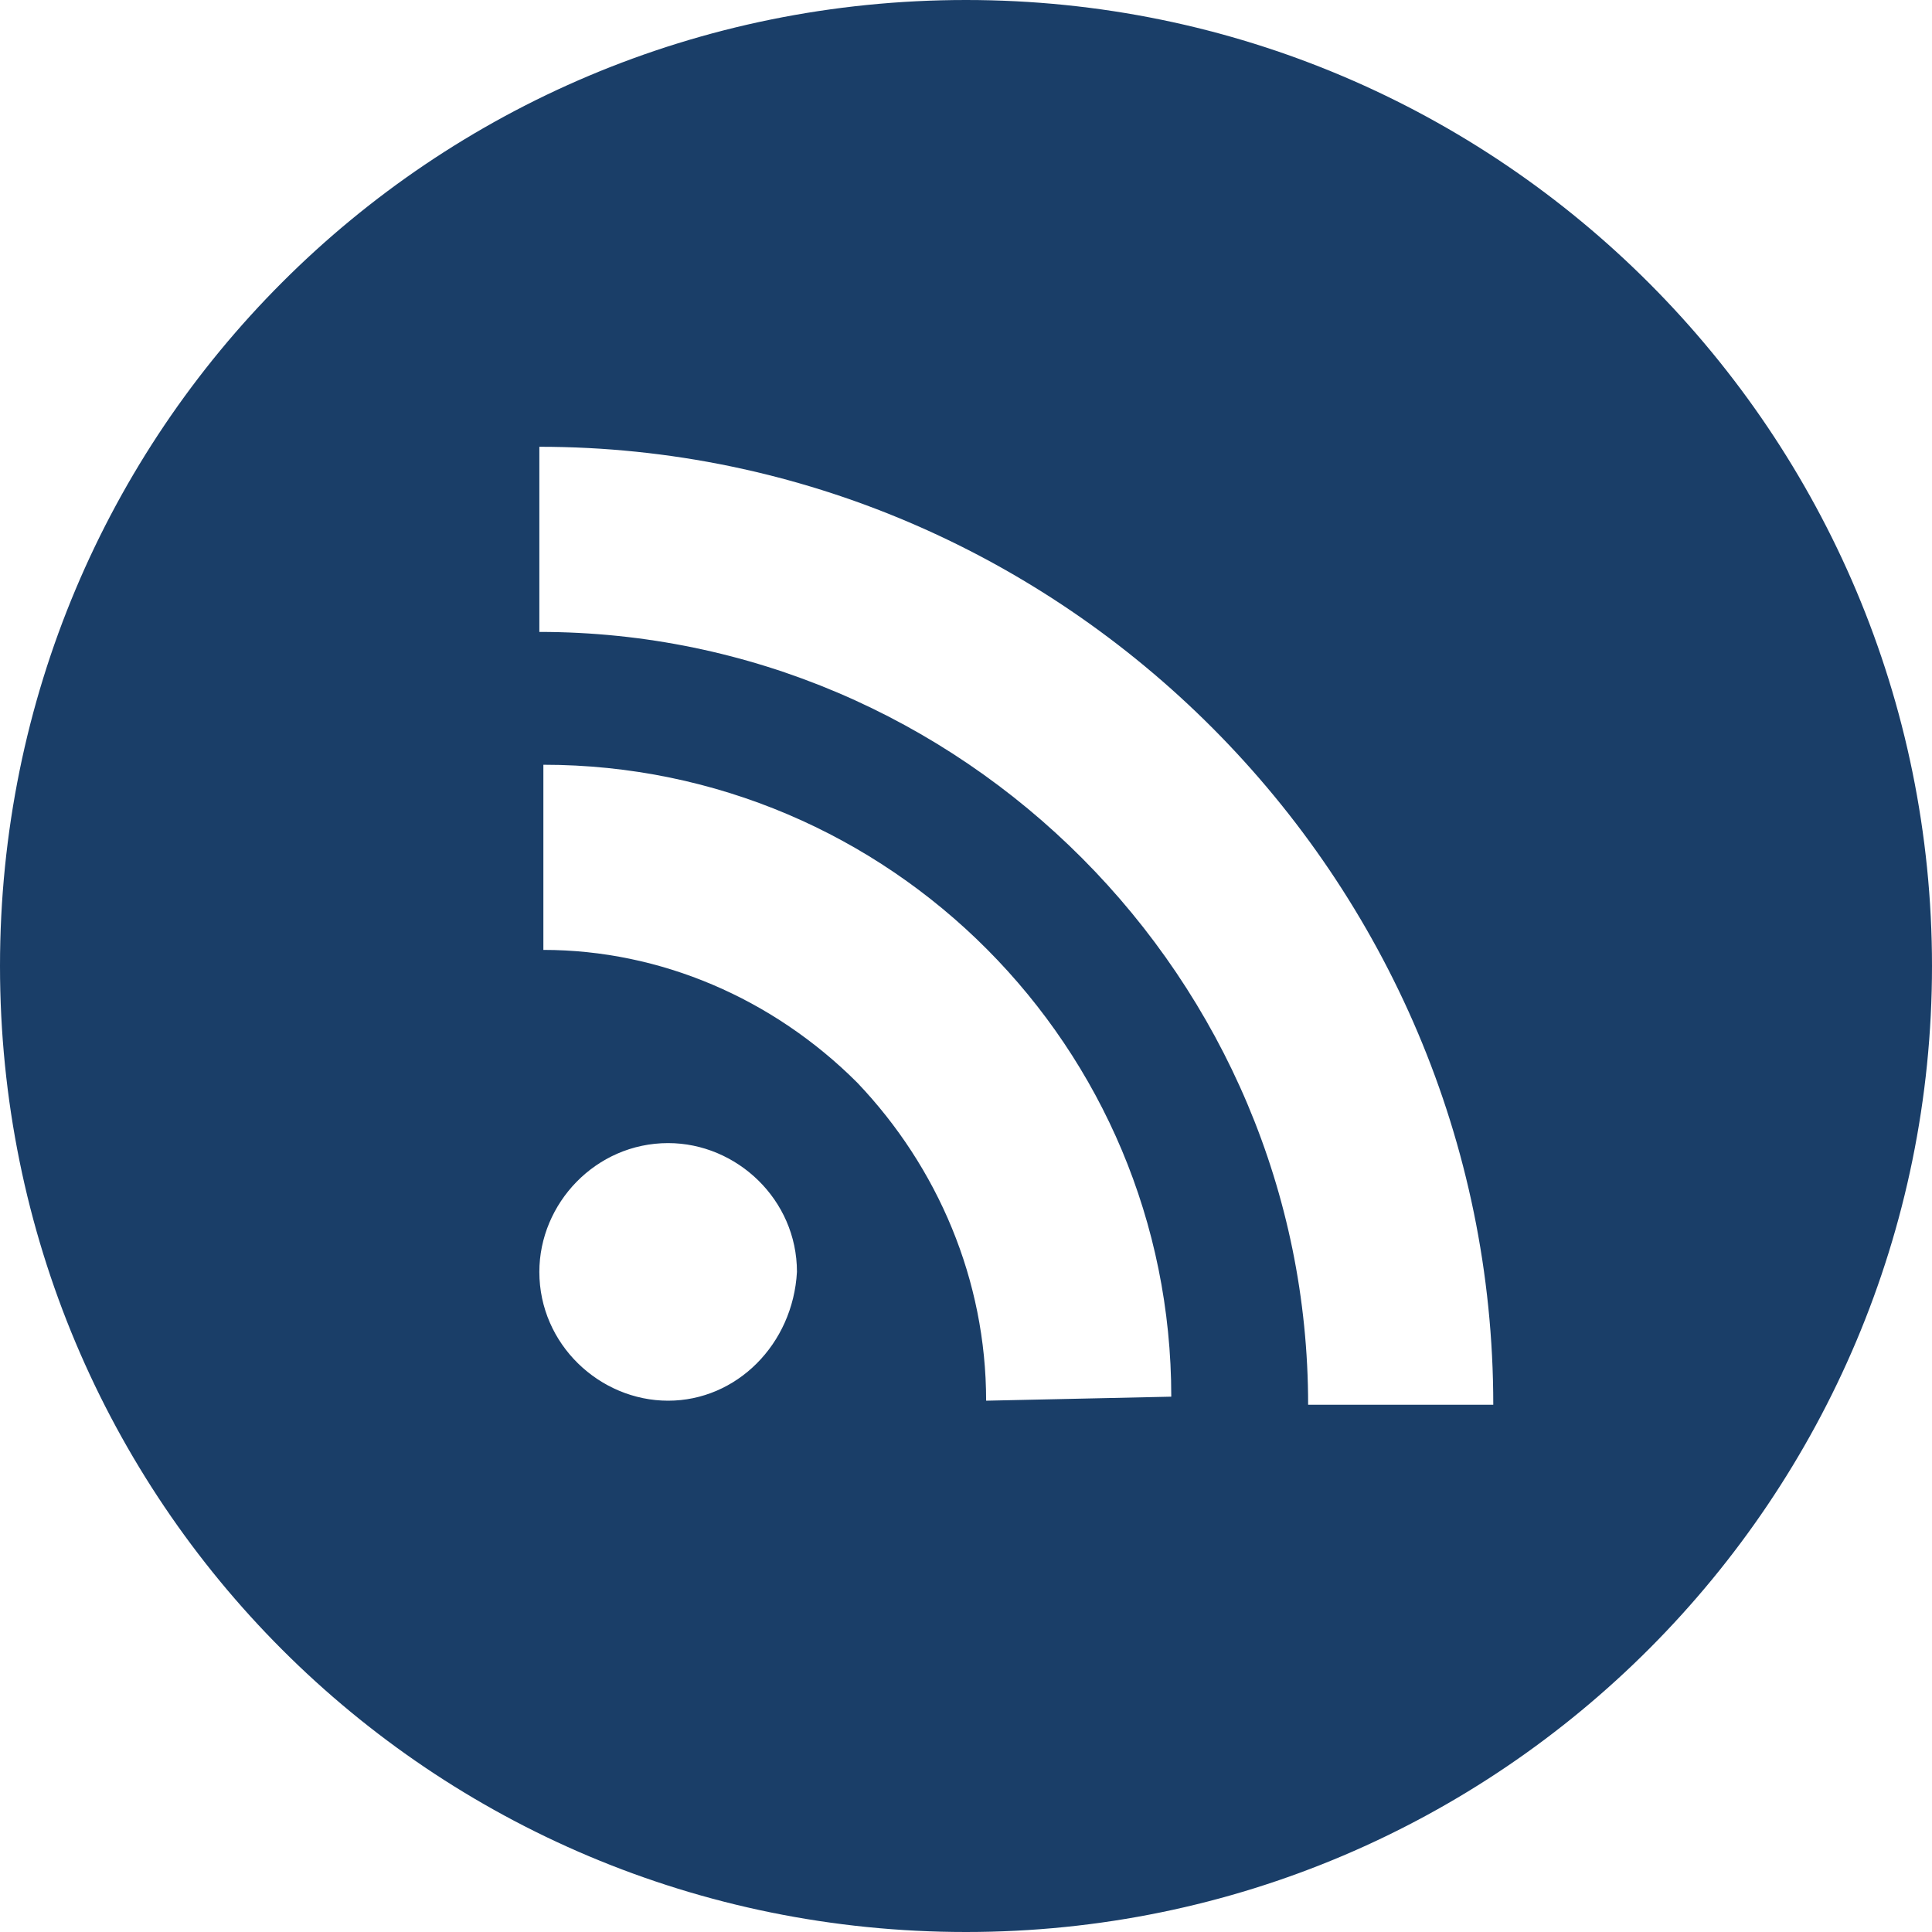
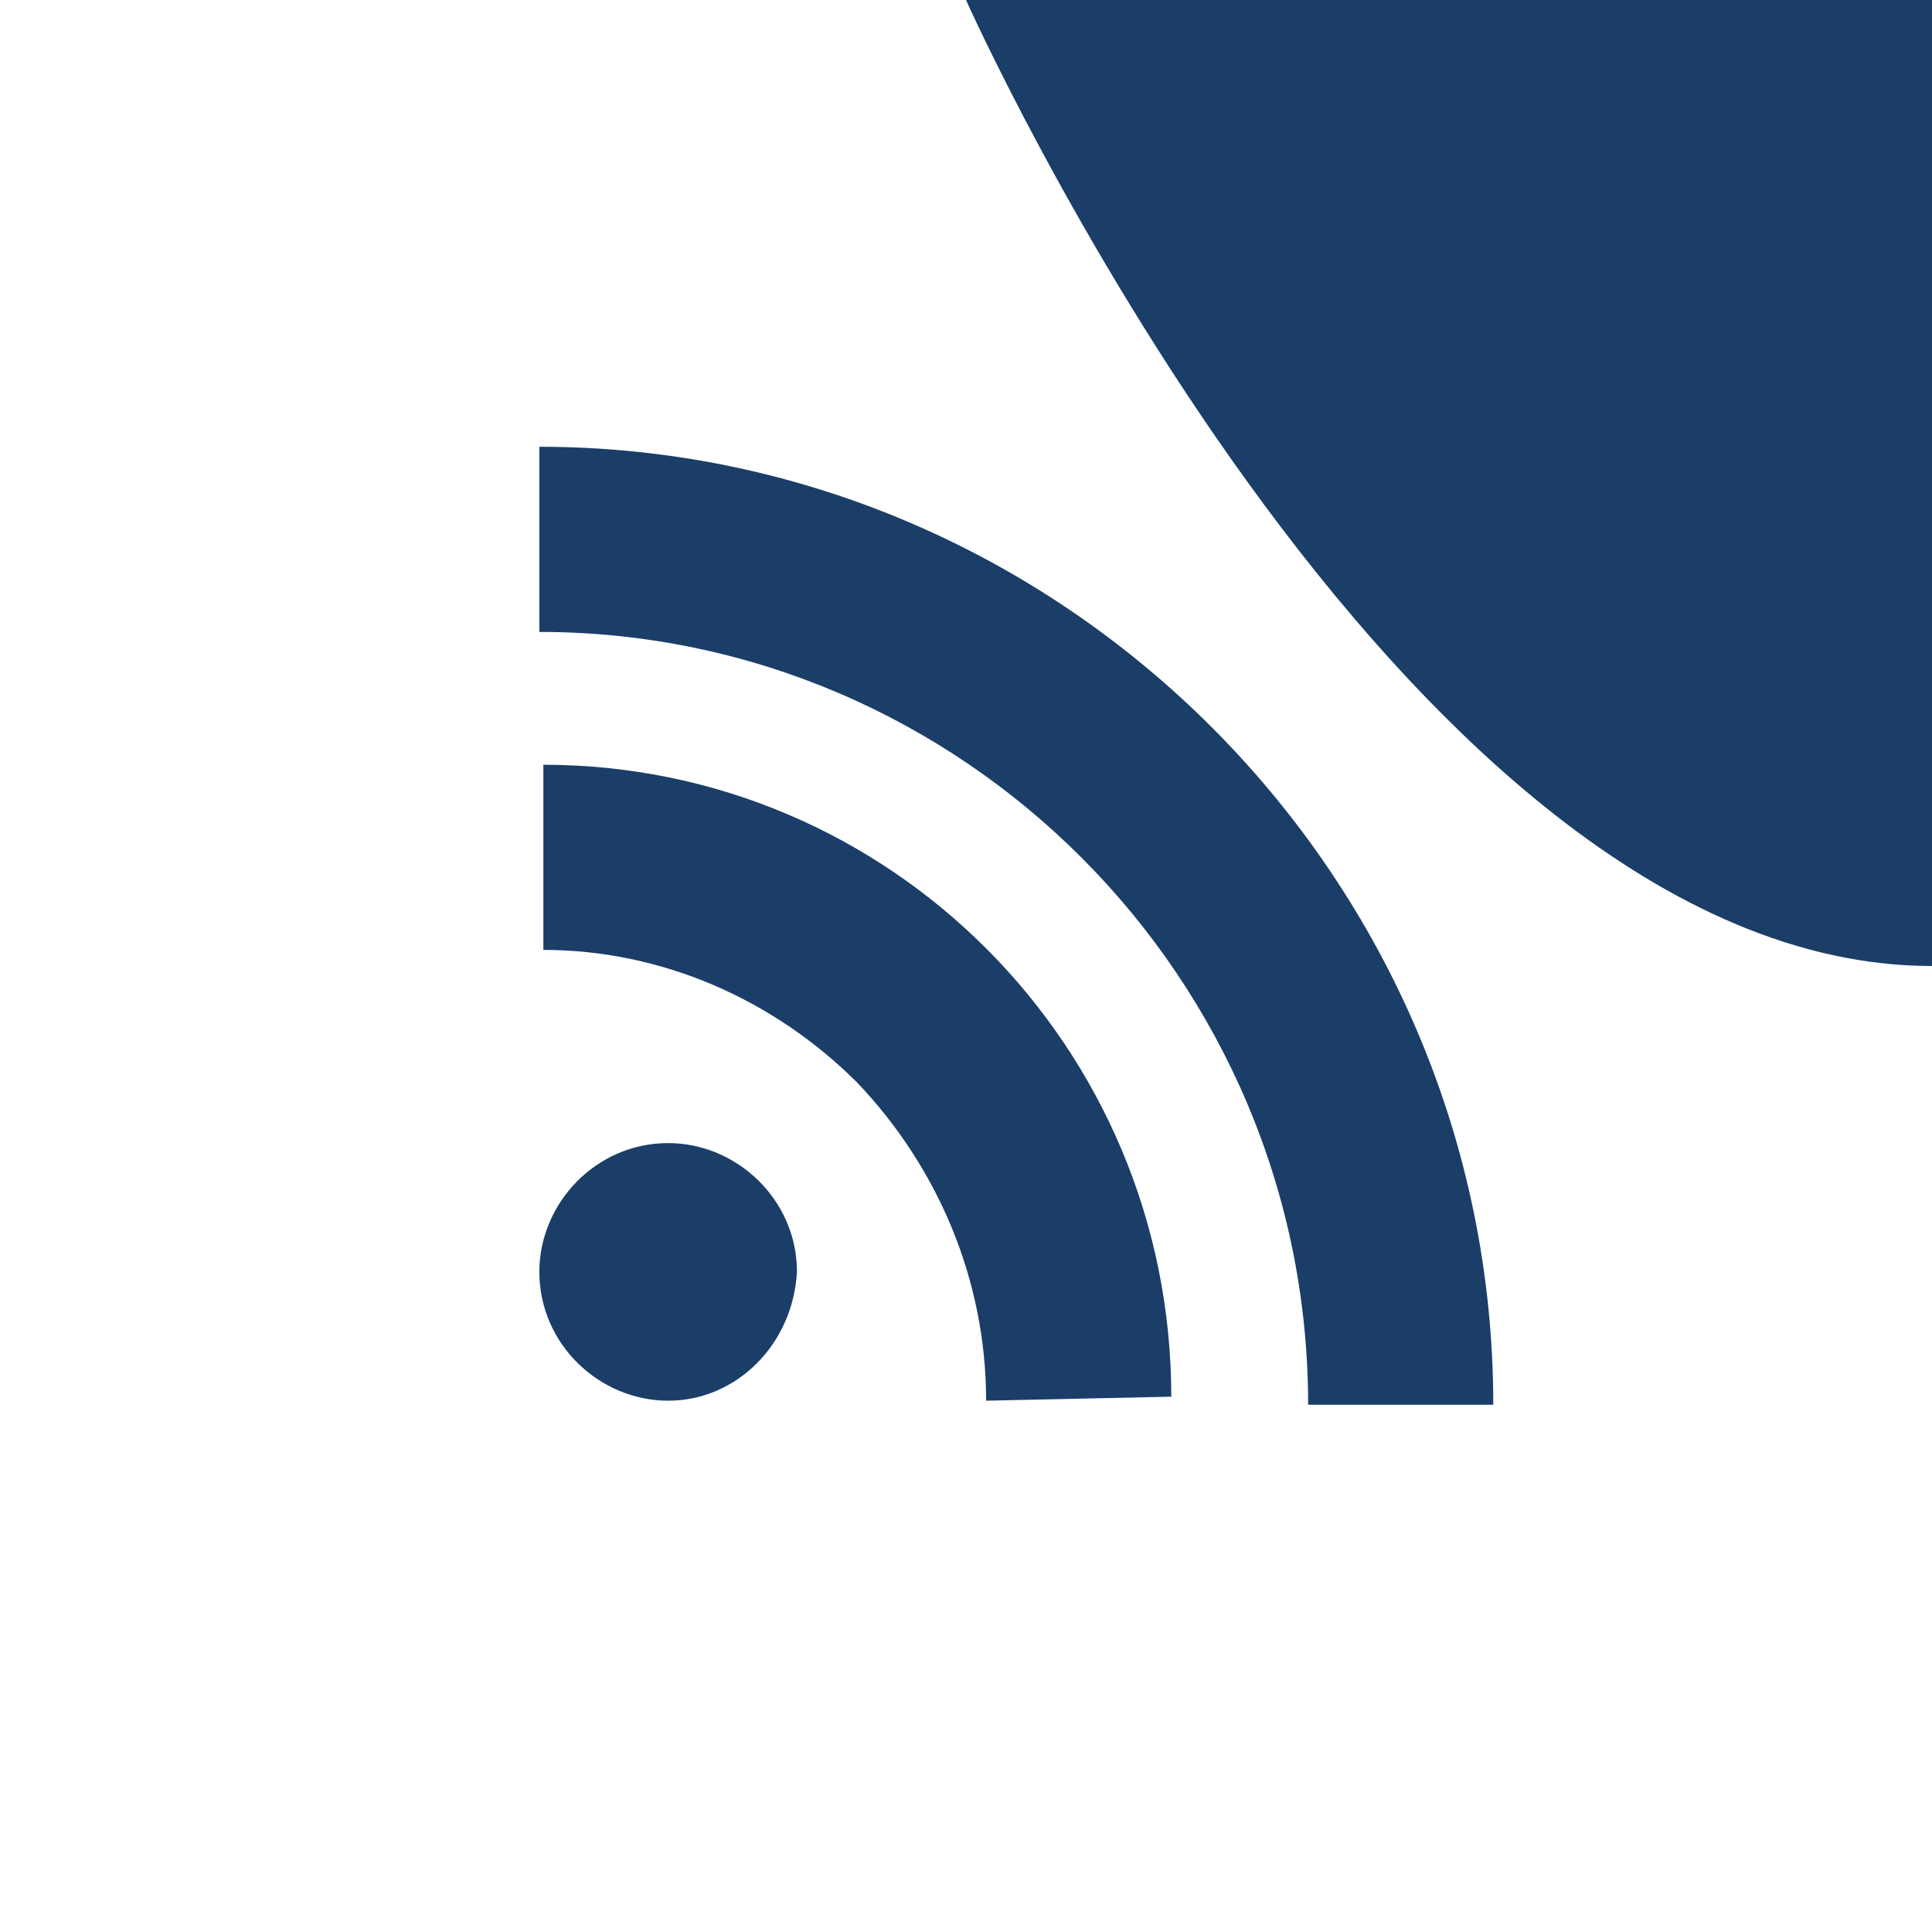
<svg xmlns="http://www.w3.org/2000/svg" version="1.1" id="Layer_1" x="0px" y="0px" viewBox="0 0 48 48" style="enable-background:new 0 0 48 48;" xml:space="preserve">
  <style type="text/css">
	.st0{fill-rule:evenodd;clip-rule:evenodd;fill:#1A3E68;}
</style>
  <desc>Created with Sketch.</desc>
  <g id="Page-1">
-     <path id="RSS" class="st0" d="M32.5,34.9c0-10.6-8.6-19.2-19.1-19.2v-4.6c13,0,23.7,10.7,23.7,23.8H32.5L32.5,34.9z M24.5,34.8   c0-3-1.2-5.8-3.2-7.9c-2.1-2.1-4.9-3.3-7.8-3.3V19c8.6,0,15.6,7,15.6,15.7L24.5,34.8L24.5,34.8z M16.6,34.8c-1.7,0-3.2-1.4-3.2-3.2   c0-1.7,1.4-3.2,3.2-3.2c1.7,0,3.2,1.4,3.2,3.2C19.7,33.4,18.3,34.8,16.6,34.8L16.6,34.8z M24,0C10.7,0,0,10.7,0,24s10.7,24,24,24   s24-10.8,24-24S37.3,0,24,0L24,0z" />
+     <path id="RSS" class="st0" d="M32.5,34.9c0-10.6-8.6-19.2-19.1-19.2v-4.6c13,0,23.7,10.7,23.7,23.8H32.5L32.5,34.9z M24.5,34.8   c0-3-1.2-5.8-3.2-7.9c-2.1-2.1-4.9-3.3-7.8-3.3V19c8.6,0,15.6,7,15.6,15.7L24.5,34.8L24.5,34.8z M16.6,34.8c-1.7,0-3.2-1.4-3.2-3.2   c0-1.7,1.4-3.2,3.2-3.2c1.7,0,3.2,1.4,3.2,3.2C19.7,33.4,18.3,34.8,16.6,34.8L16.6,34.8z M24,0s10.7,24,24,24   s24-10.8,24-24S37.3,0,24,0L24,0z" />
  </g>
</svg>